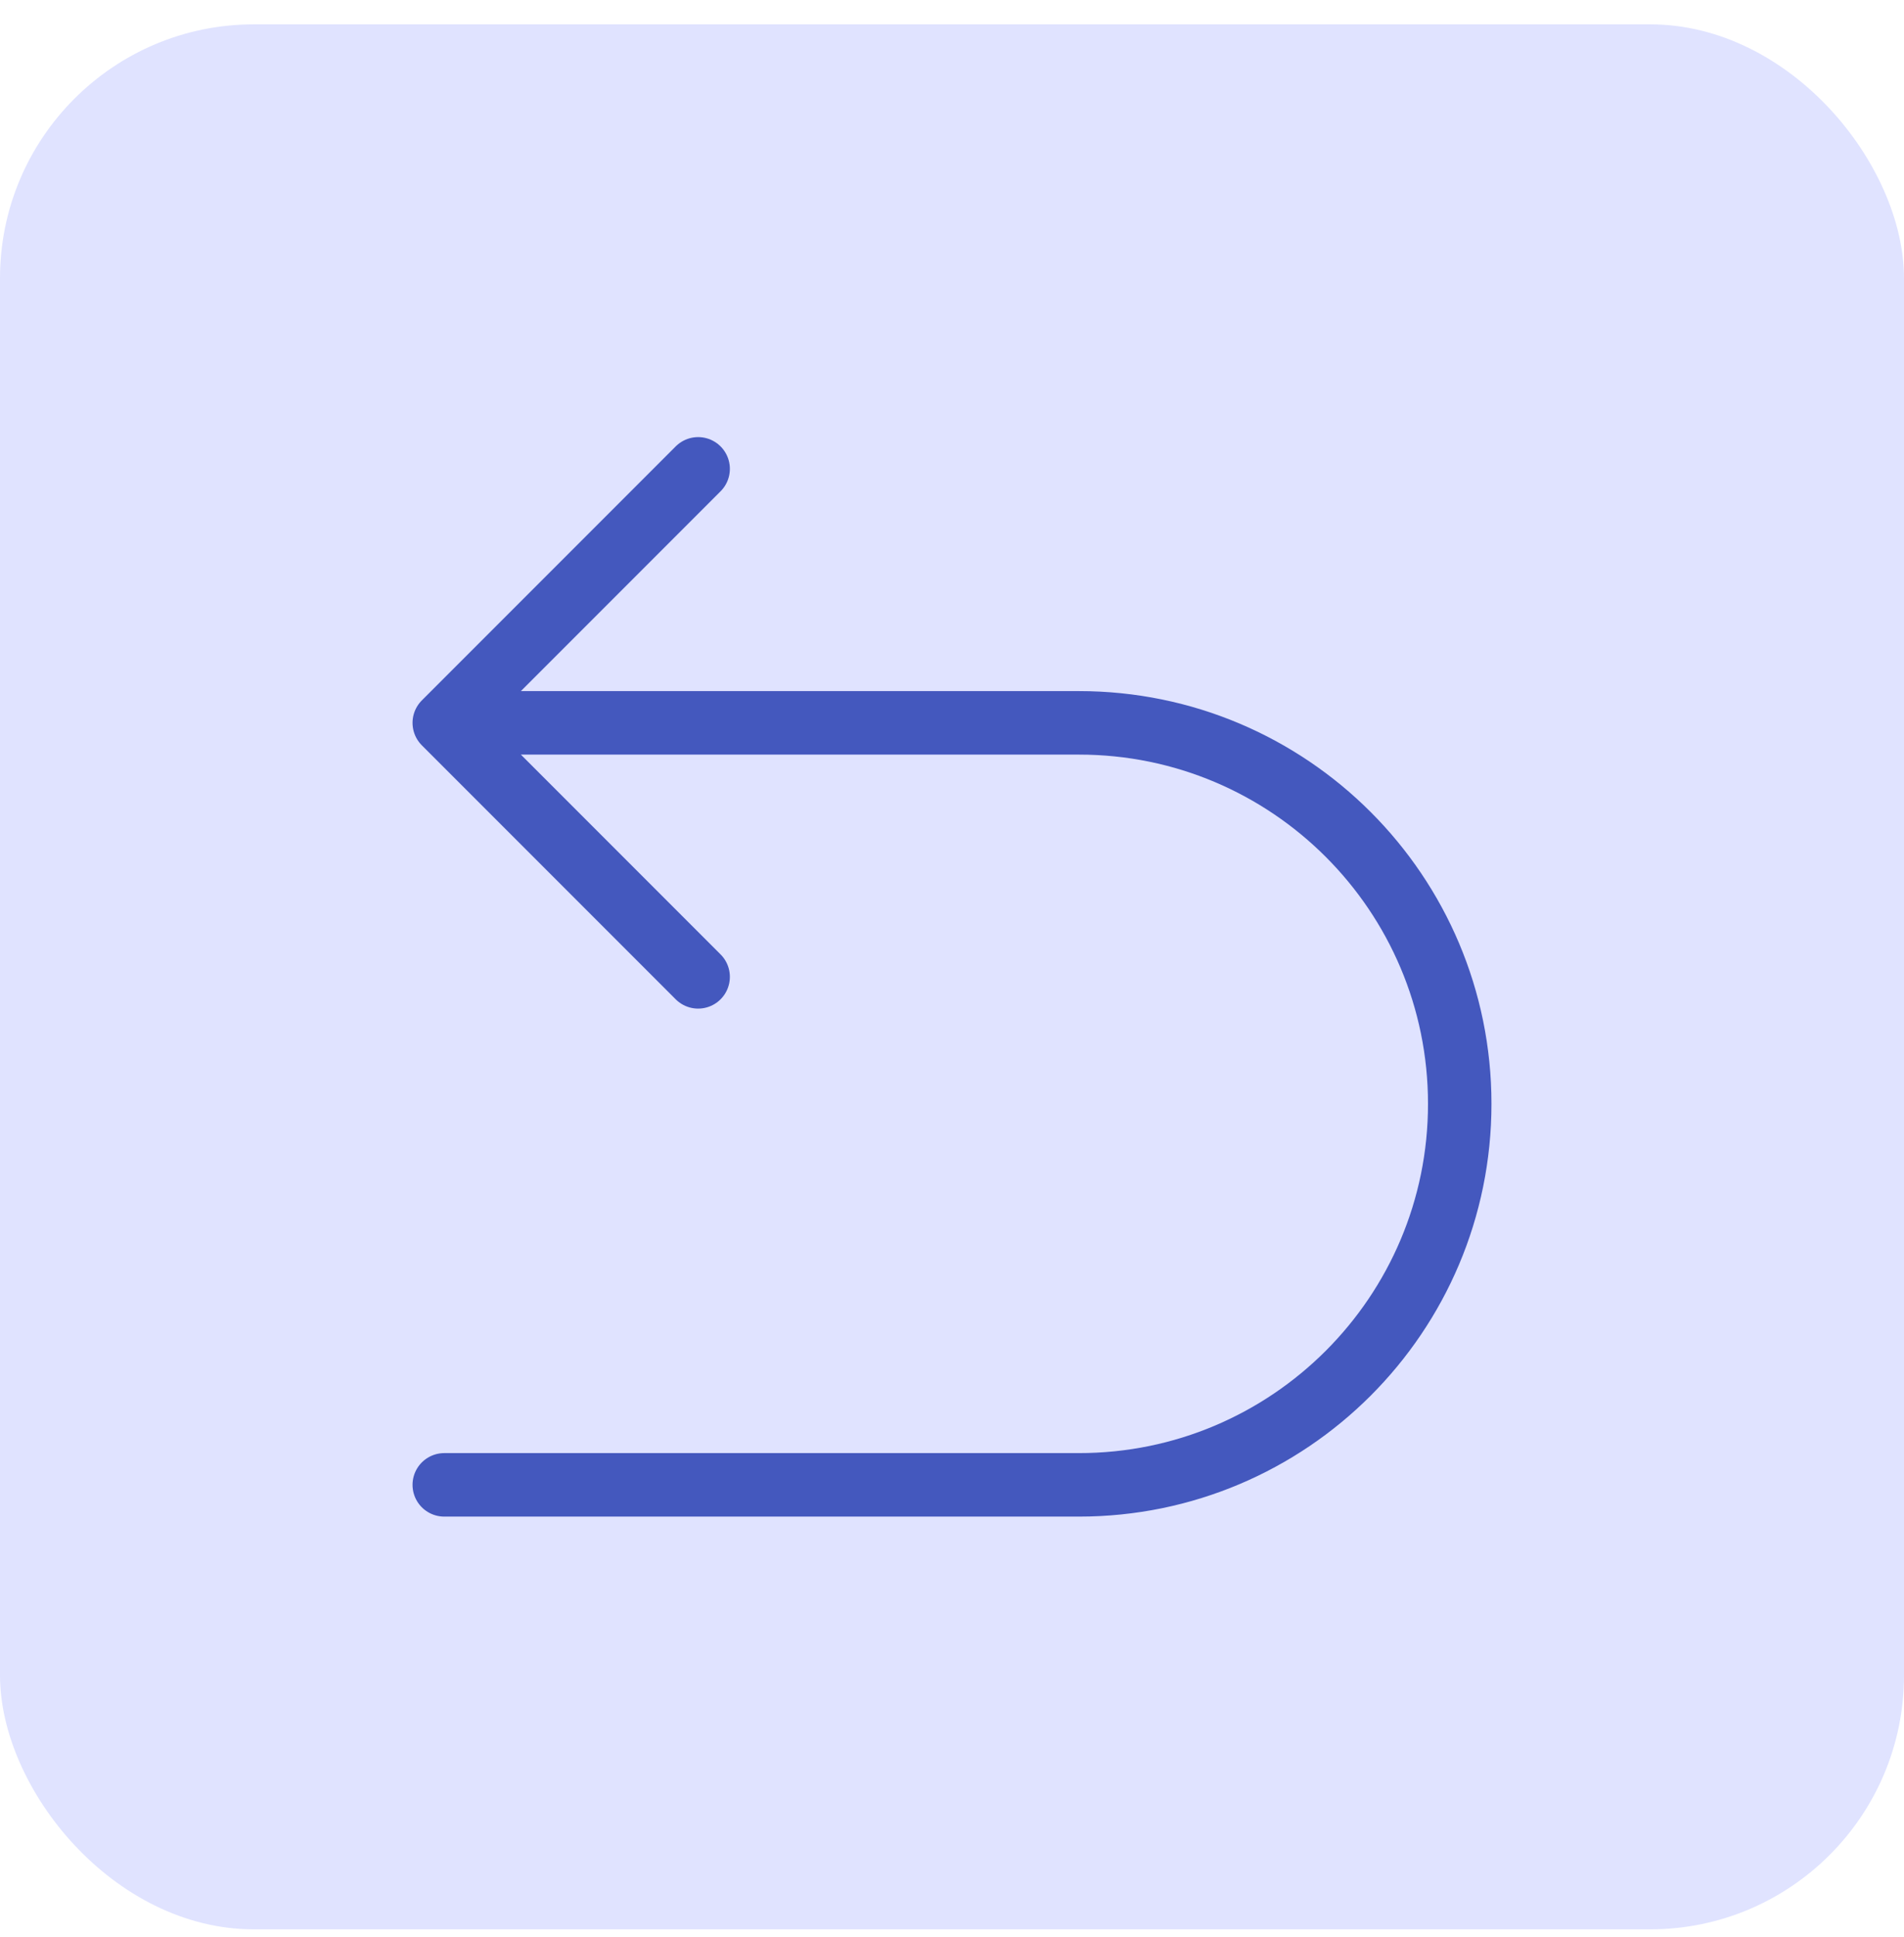
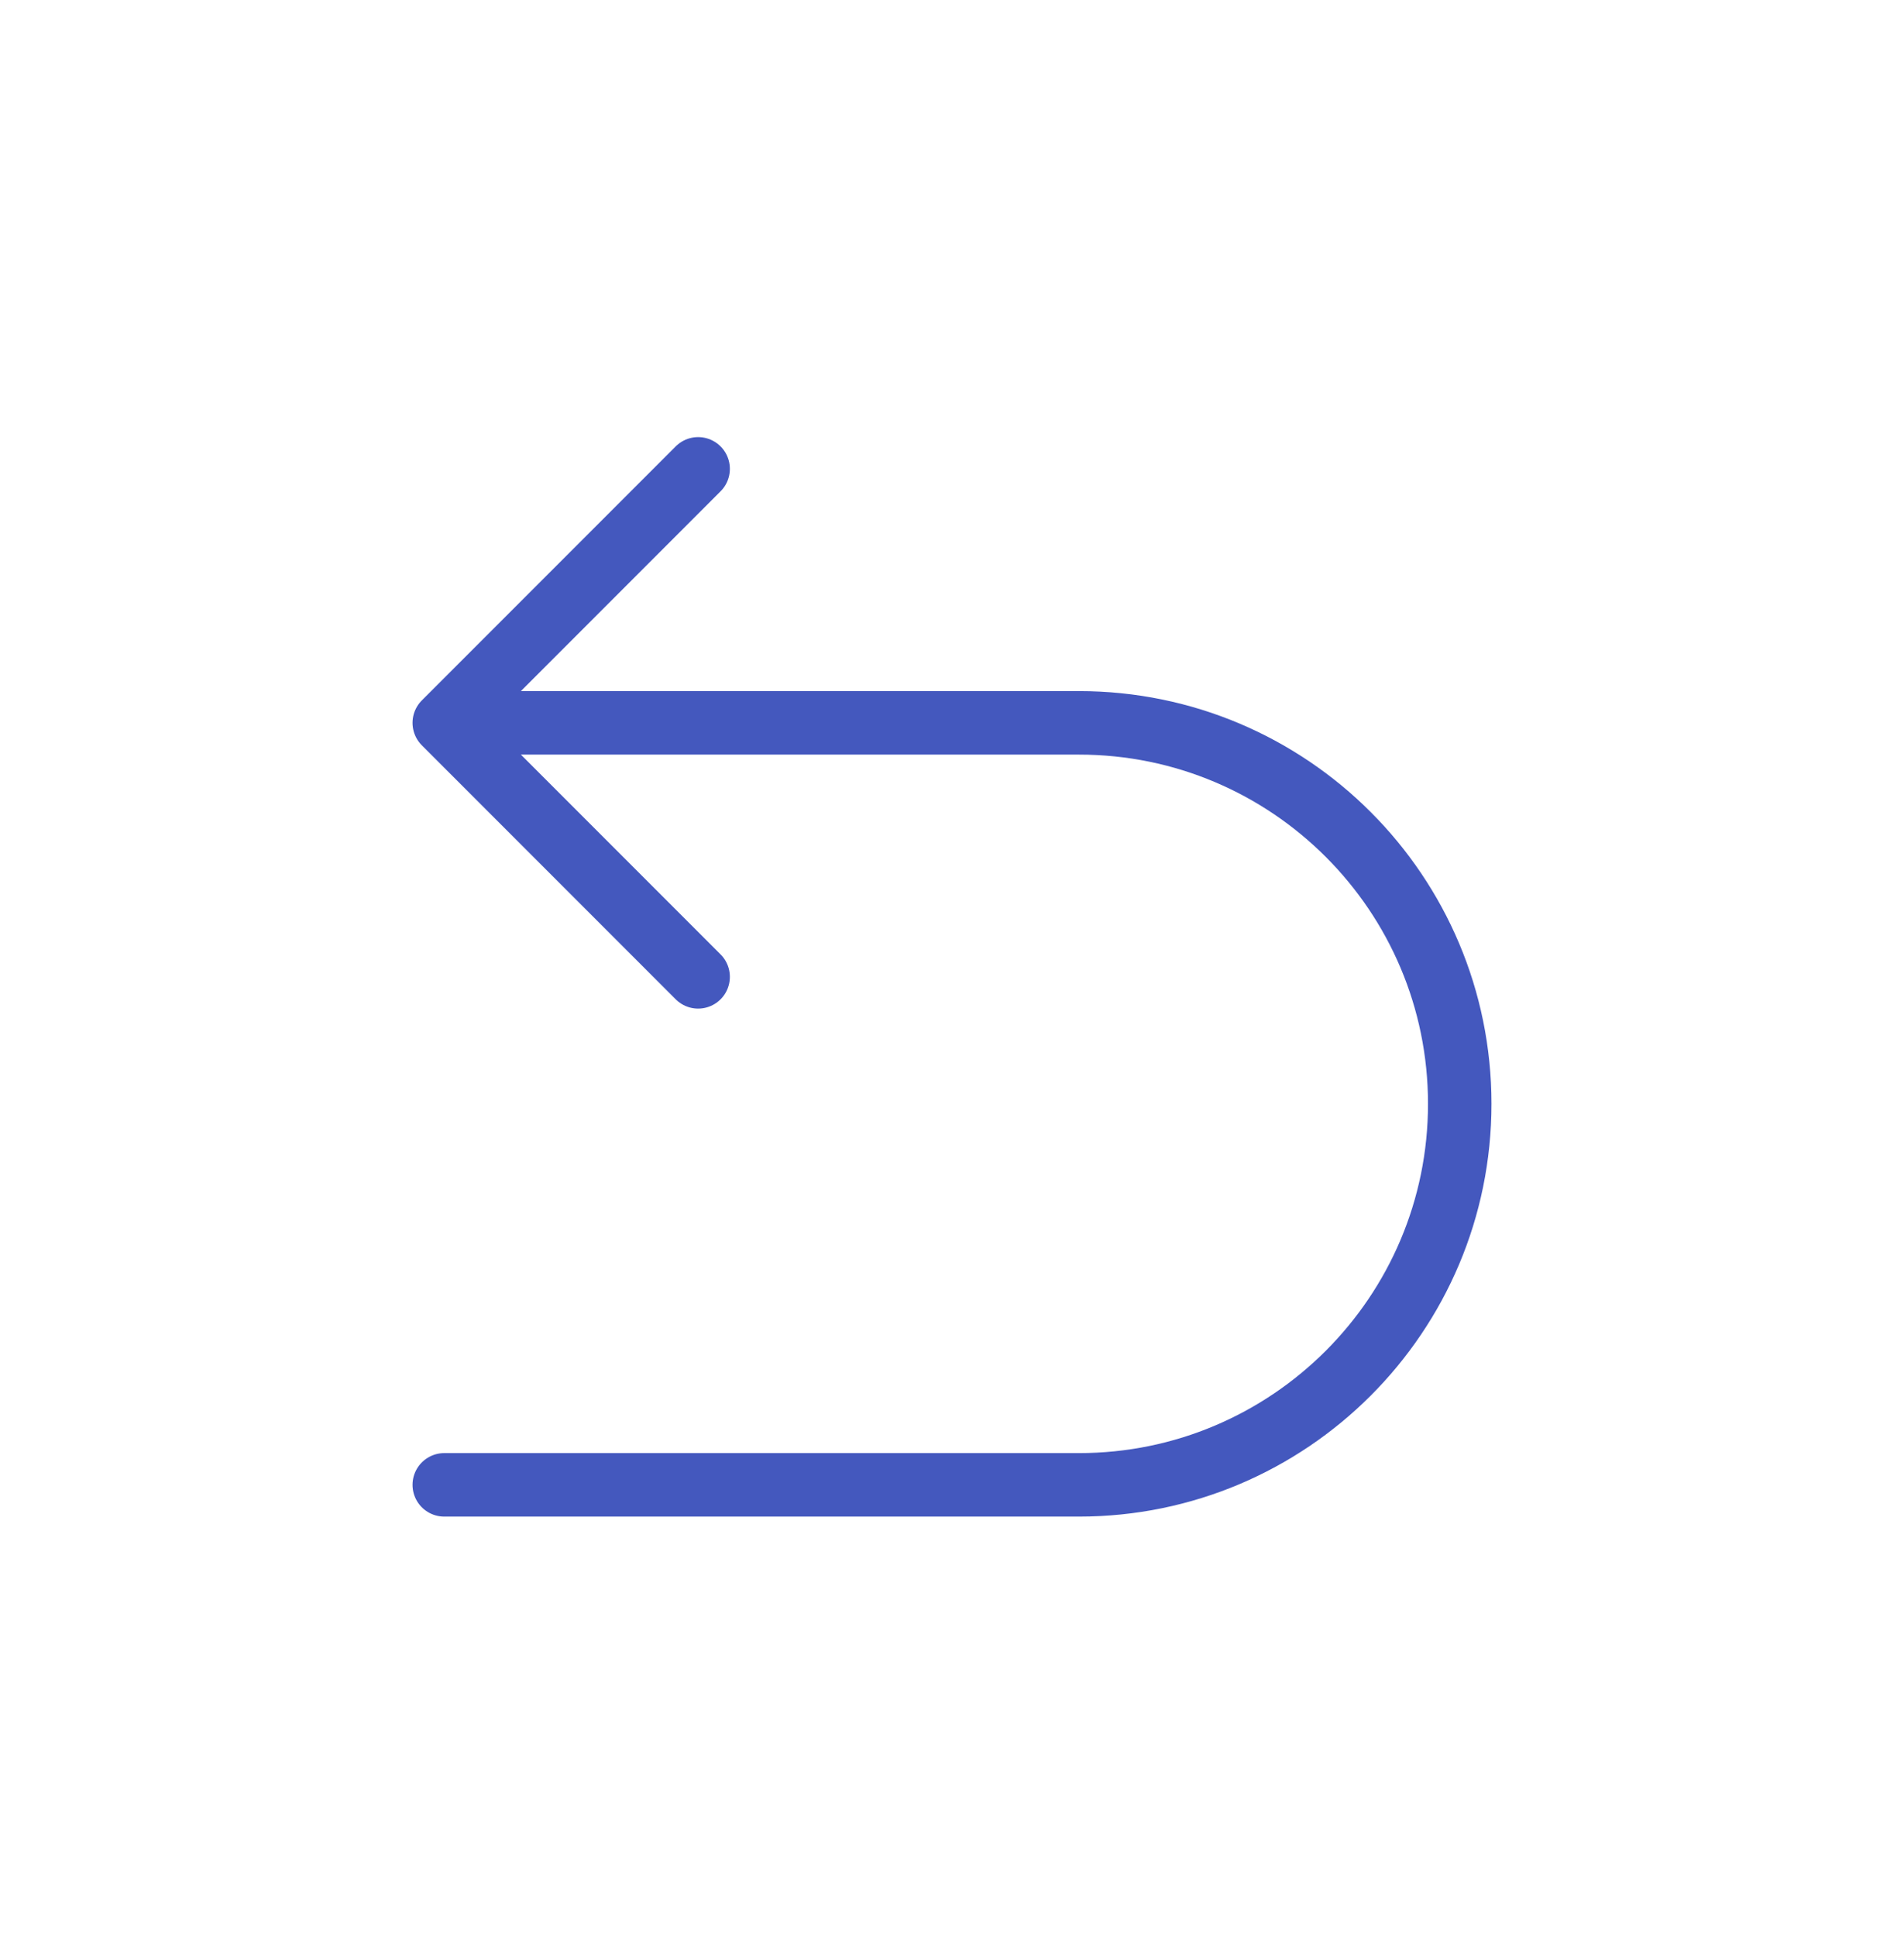
<svg xmlns="http://www.w3.org/2000/svg" width="60" height="61" viewBox="0 0 60 61" fill="none">
-   <rect y="0.767" width="60" height="60" rx="8" fill="#E0E3FF" />
  <path d="M14 22.767H34C40.627 22.767 46 28.139 46 34.767C46 41.394 40.627 46.767 34 46.767H14M14 22.767L22 14.767M14 22.767L22 30.767" stroke="#4458BE" stroke-width="2" stroke-linecap="round" stroke-linejoin="round" />
</svg>